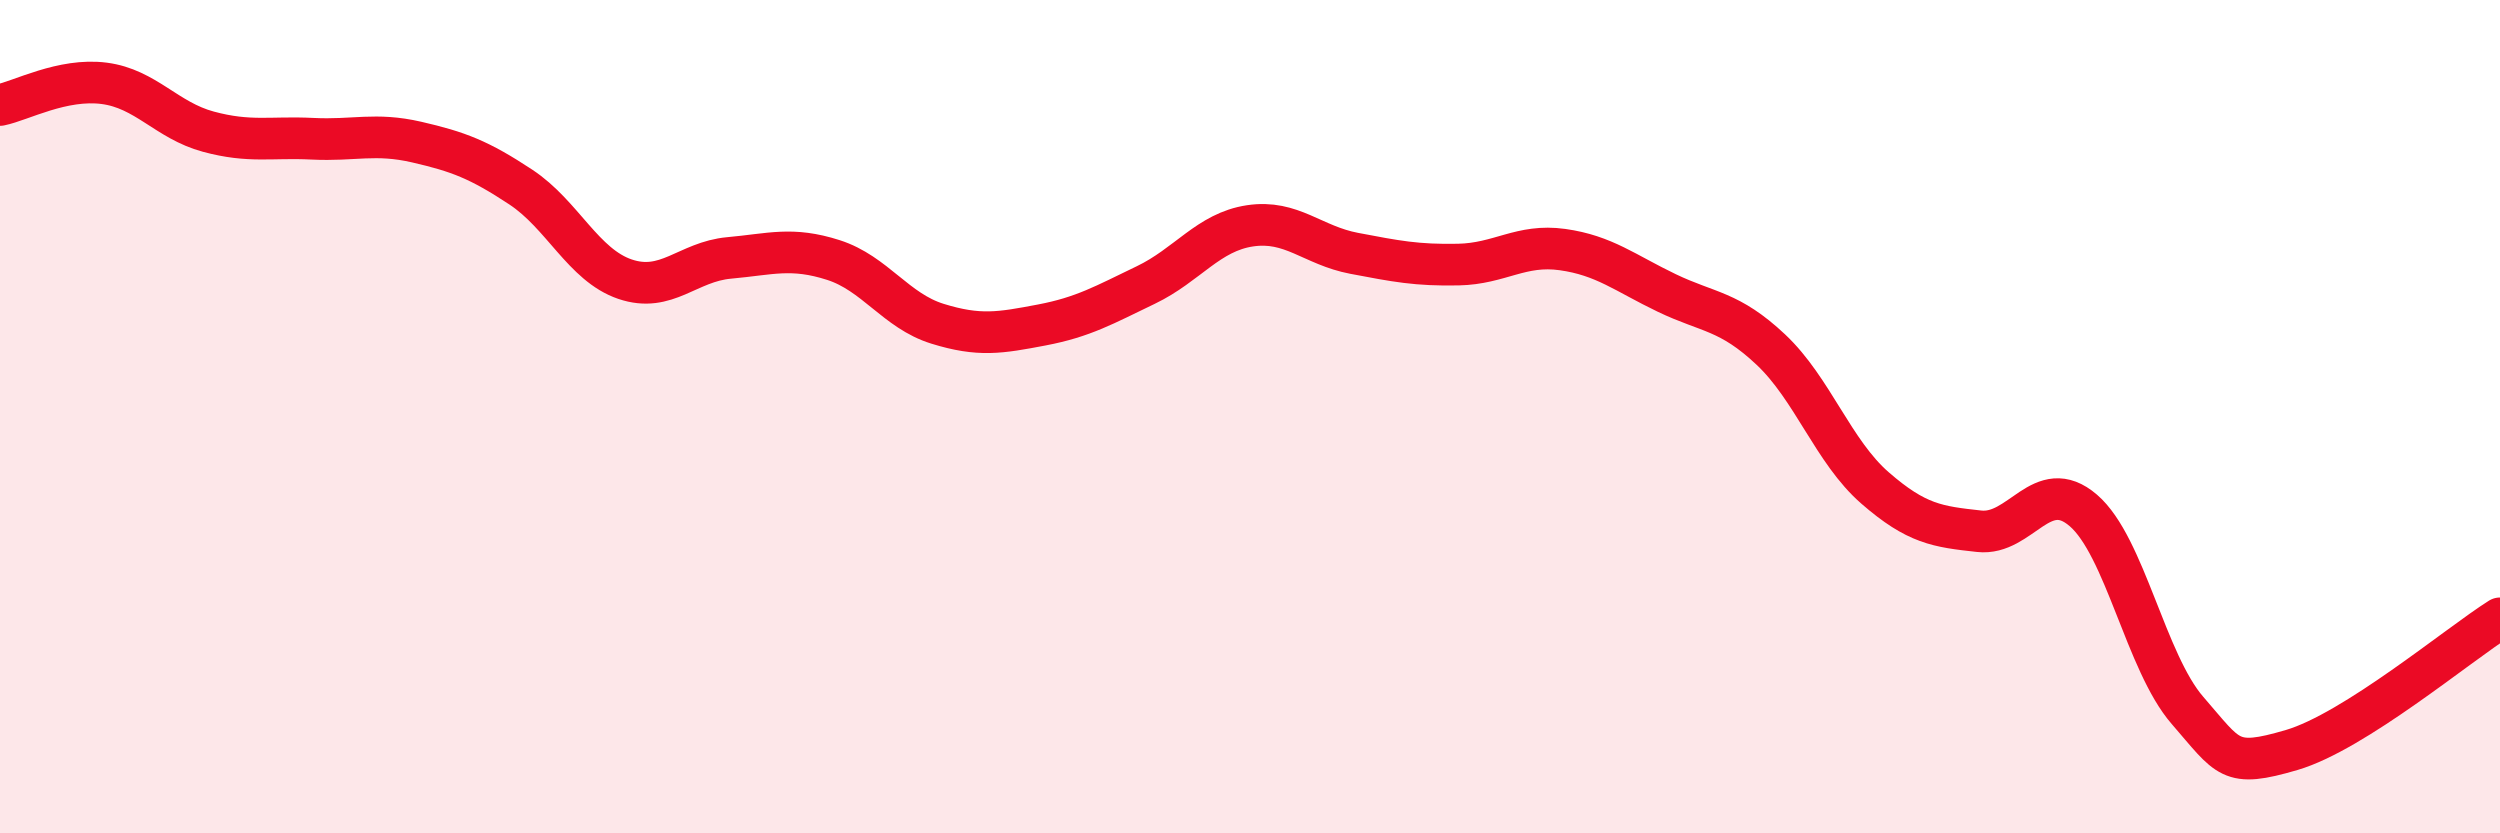
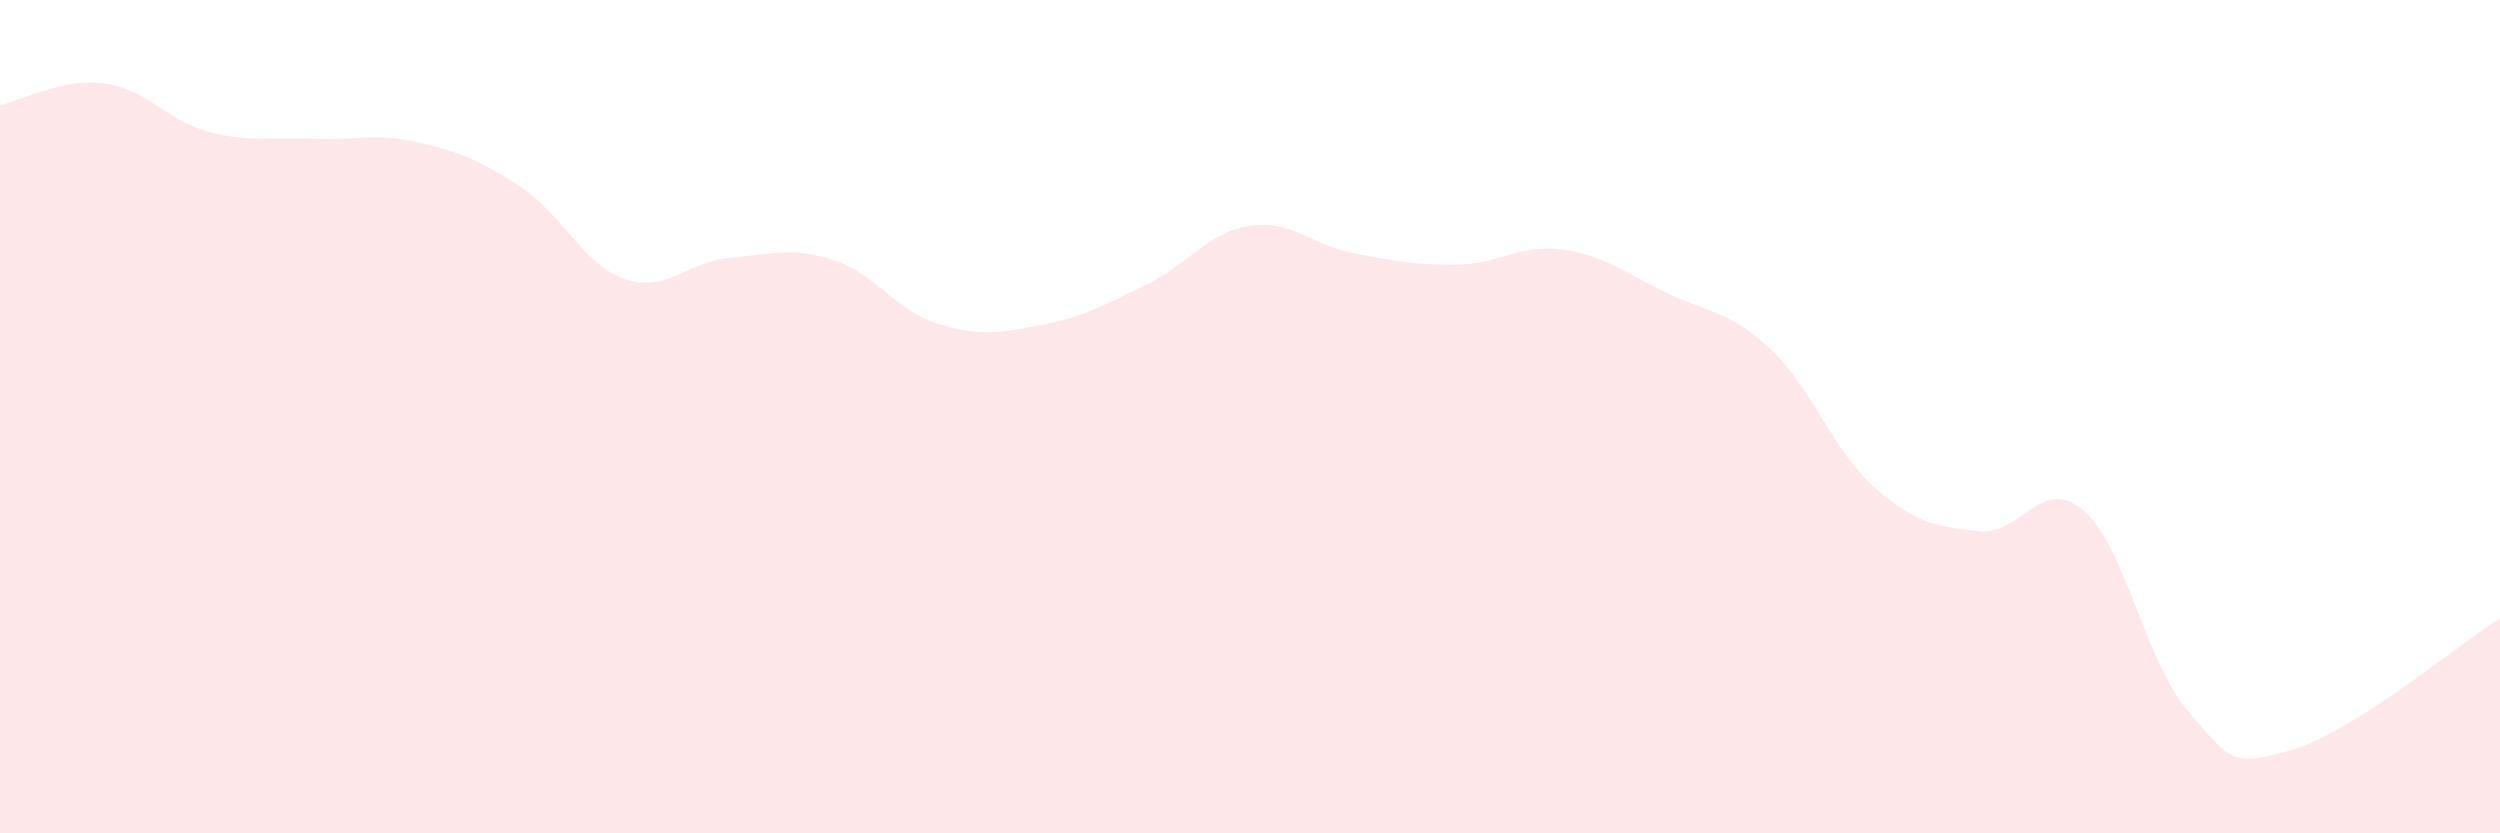
<svg xmlns="http://www.w3.org/2000/svg" width="60" height="20" viewBox="0 0 60 20">
  <path d="M 0,2.52 C 0.5,2.42 1.5,1.87 2.5,2 C 3.5,2.13 4,2.89 5,3.16 C 6,3.43 6.5,3.28 7.5,3.33 C 8.5,3.38 9,3.18 10,3.41 C 11,3.64 11.5,3.83 12.5,4.49 C 13.5,5.15 14,6.36 15,6.7 C 16,7.04 16.5,6.28 17.5,6.19 C 18.5,6.1 19,5.92 20,6.24 C 21,6.56 21.5,7.46 22.5,7.77 C 23.5,8.08 24,7.99 25,7.8 C 26,7.61 26.5,7.32 27.5,6.84 C 28.5,6.36 29,5.57 30,5.42 C 31,5.27 31.5,5.89 32.5,6.08 C 33.5,6.27 34,6.37 35,6.35 C 36,6.33 36.5,5.85 37.5,5.99 C 38.5,6.13 39,6.55 40,7.03 C 41,7.51 41.5,7.45 42.5,8.39 C 43.5,9.33 44,10.84 45,11.71 C 46,12.58 46.5,12.64 47.5,12.75 C 48.5,12.86 49,11.39 50,12.25 C 51,13.11 51.5,15.9 52.5,17.05 C 53.5,18.2 53.5,18.44 55,18 C 56.5,17.56 59,15.47 60,14.84L60 20L0 20Z" fill="#EB0A25" opacity="0.1" stroke-linecap="round" stroke-linejoin="round" />
-   <path d="M 0,2.52 C 0.5,2.42 1.5,1.87 2.5,2 C 3.5,2.13 4,2.89 5,3.16 C 6,3.43 6.5,3.28 7.5,3.33 C 8.5,3.38 9,3.18 10,3.41 C 11,3.64 11.5,3.83 12.5,4.49 C 13.5,5.15 14,6.36 15,6.7 C 16,7.04 16.5,6.28 17.5,6.19 C 18.5,6.1 19,5.92 20,6.24 C 21,6.56 21.5,7.46 22.5,7.77 C 23.5,8.08 24,7.99 25,7.8 C 26,7.61 26.5,7.32 27.5,6.84 C 28.5,6.36 29,5.57 30,5.42 C 31,5.27 31.5,5.89 32.5,6.08 C 33.5,6.27 34,6.37 35,6.35 C 36,6.33 36.5,5.85 37.5,5.99 C 38.5,6.13 39,6.55 40,7.03 C 41,7.51 41.5,7.45 42.5,8.39 C 43.5,9.33 44,10.84 45,11.71 C 46,12.58 46.5,12.64 47.5,12.75 C 48.5,12.86 49,11.39 50,12.25 C 51,13.11 51.5,15.9 52.5,17.05 C 53.5,18.2 53.5,18.44 55,18 C 56.5,17.56 59,15.47 60,14.84" stroke="#EB0A25" stroke-width="1" fill="none" stroke-linecap="round" stroke-linejoin="round" />
</svg>